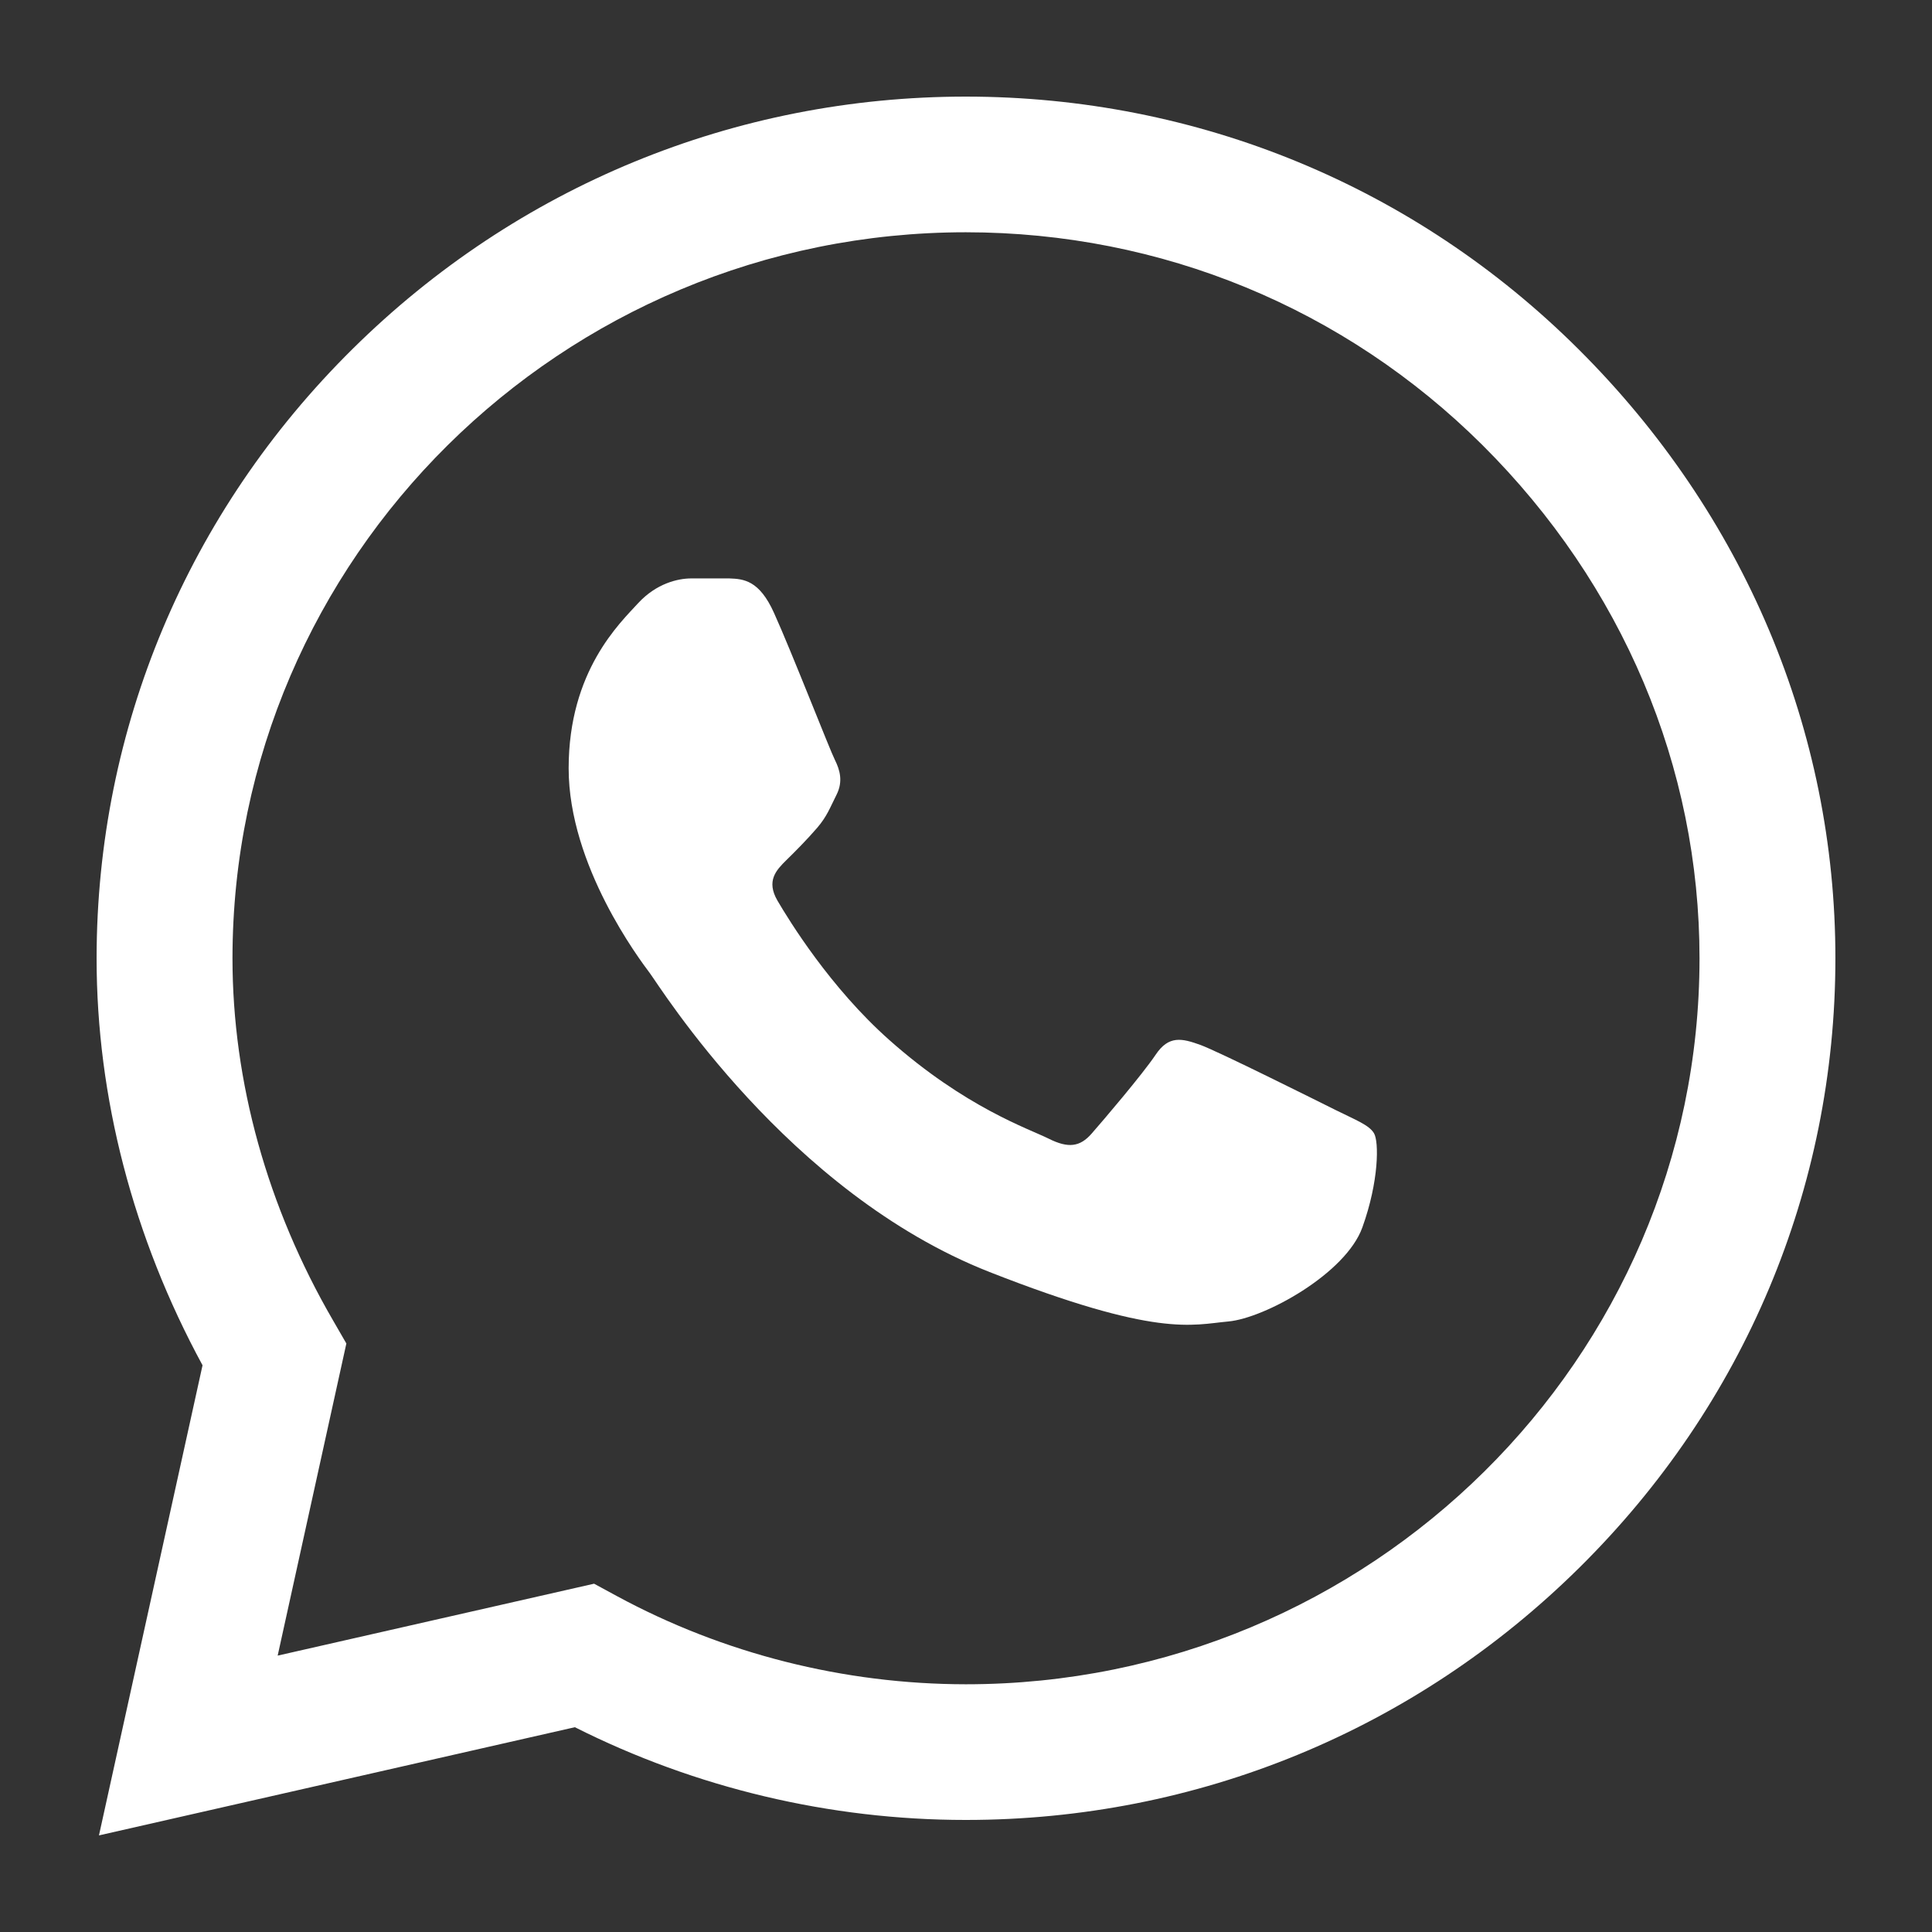
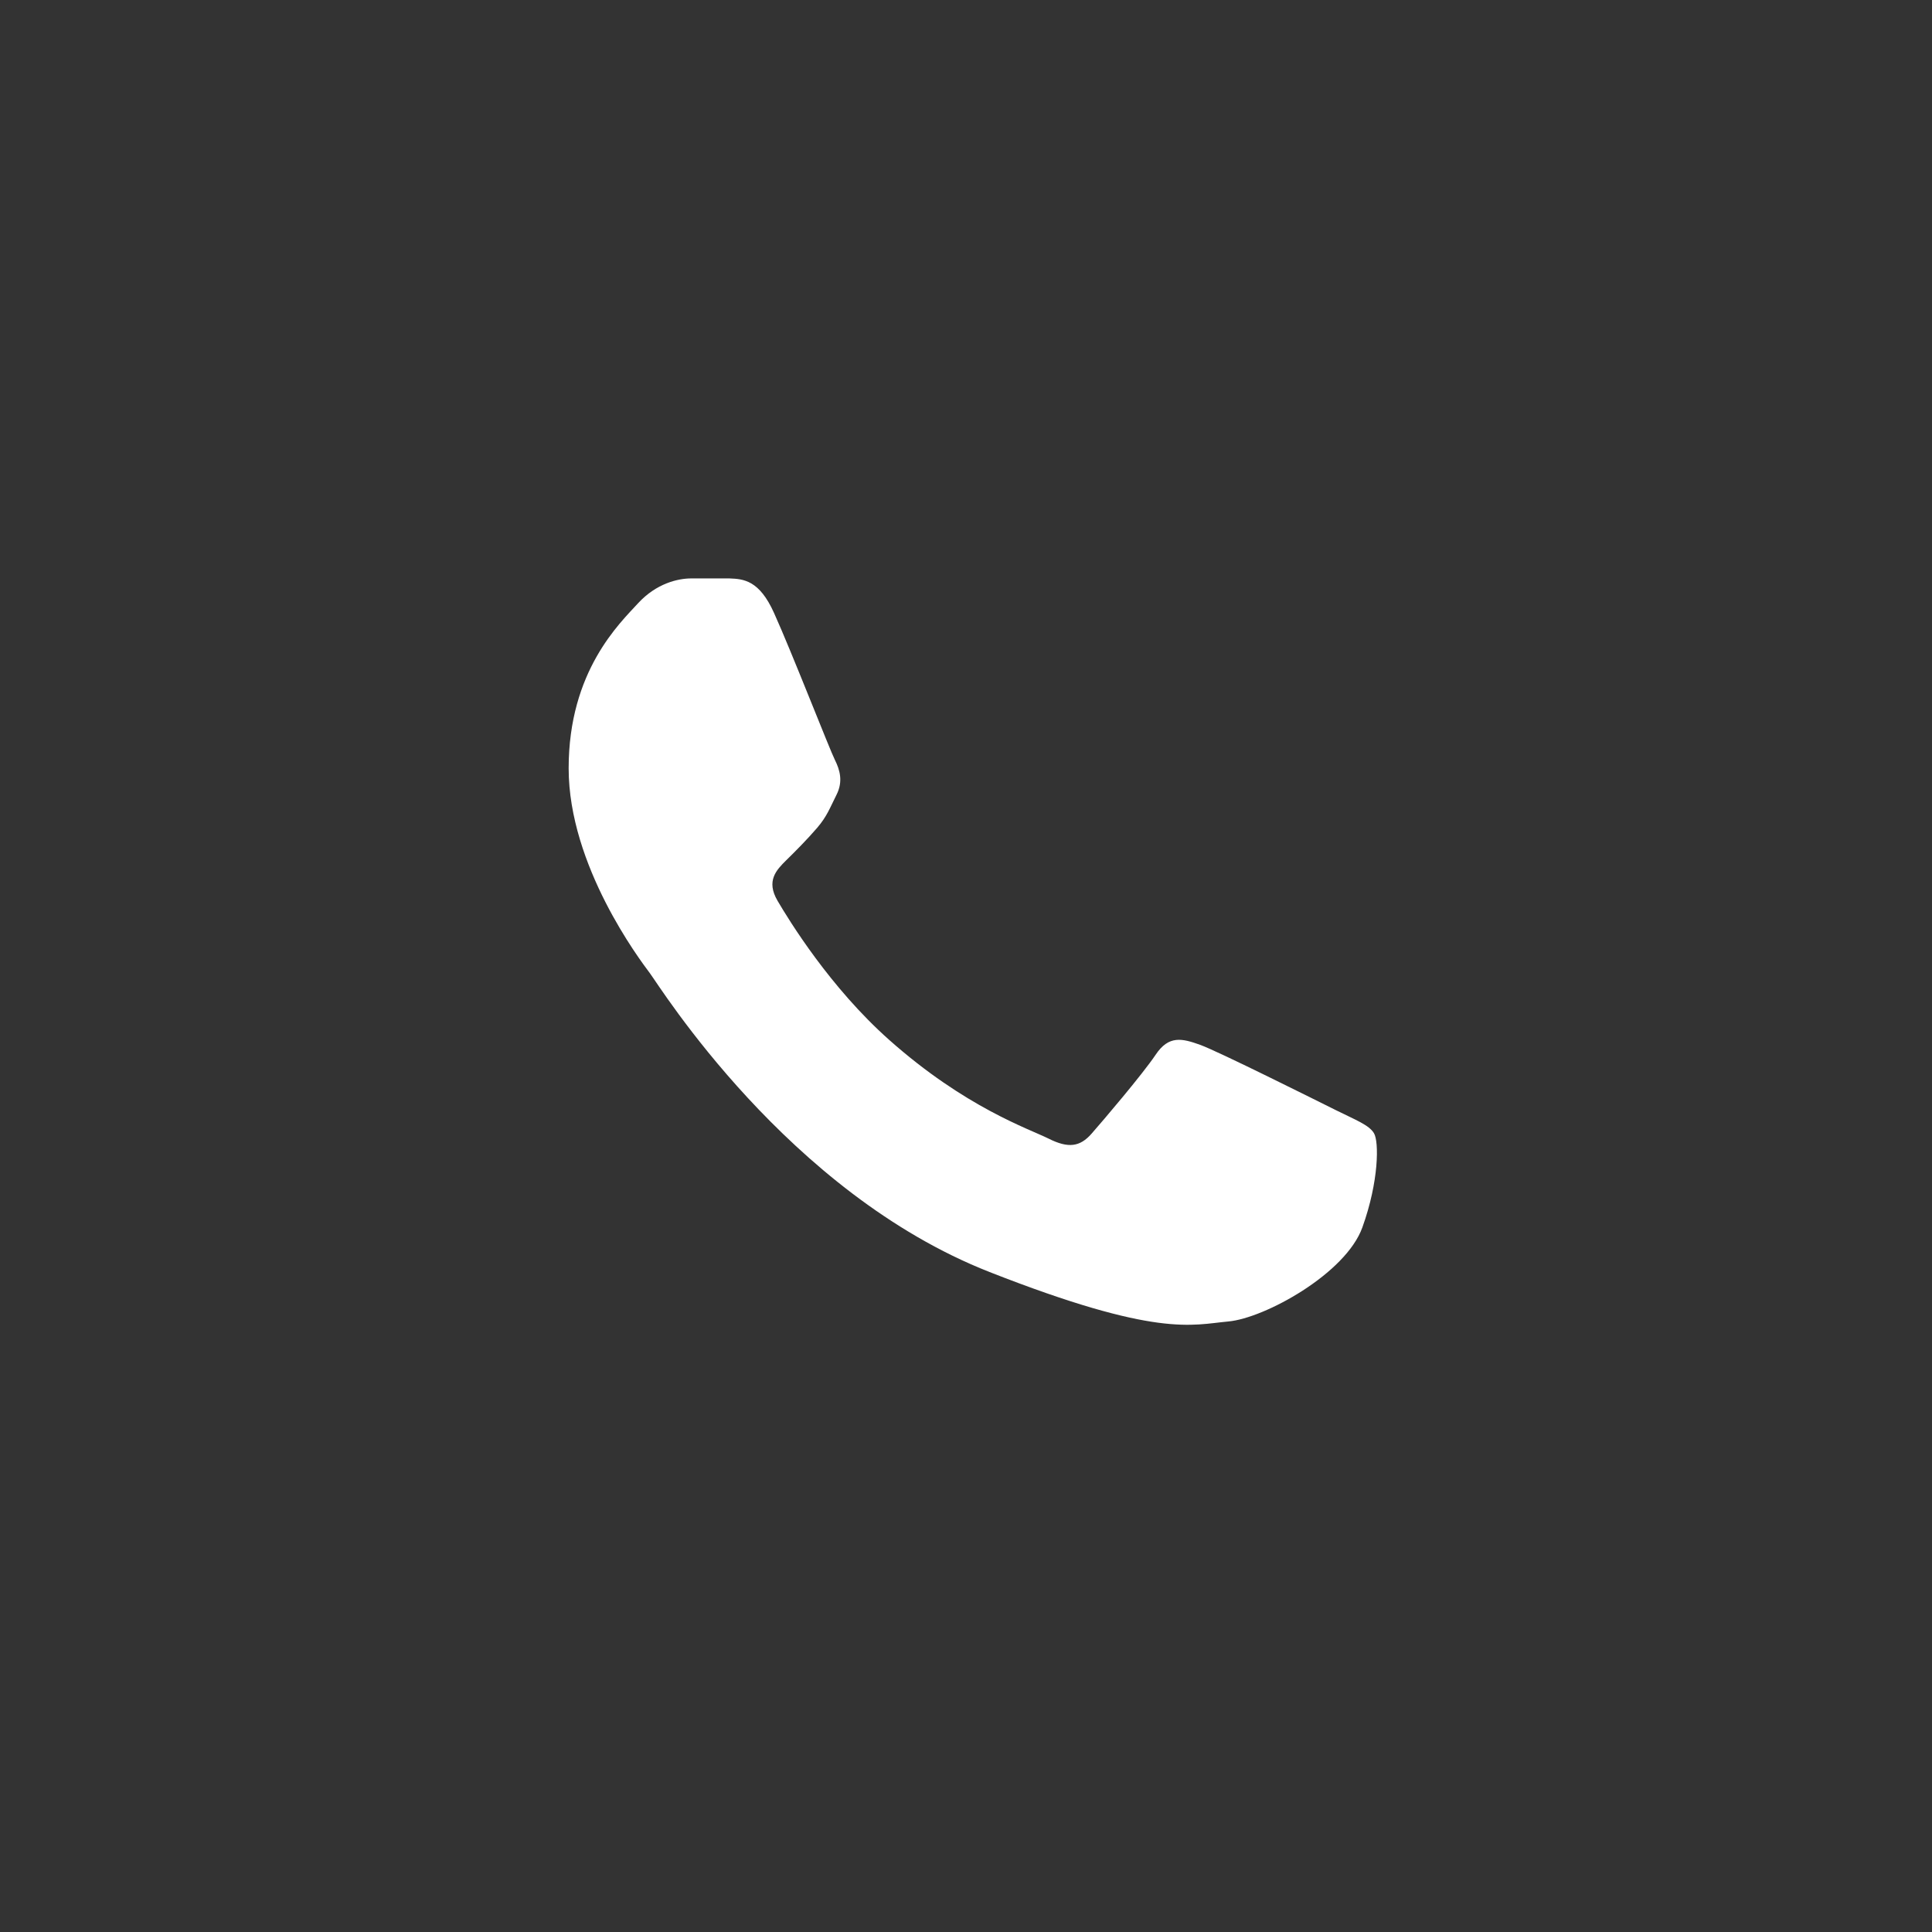
<svg xmlns="http://www.w3.org/2000/svg" width="18" height="18" viewBox="0 0 18 18" fill="none">
  <rect x="0" y="0" width="18" height="18" fill="#333333" stroke="none" />
  <g clip-path="url(#clip0_25_699)">
-     <path d="M14.706 3.253C13.183 1.736 11.156 0.901 9 0.9C6.848 0.9 4.818 1.735 3.285 3.251C1.749 4.769 0.902 6.787 0.9 8.925V8.927V8.929C0.9 10.223 1.24 11.529 1.887 12.72L0.922 17.1L5.356 16.092C6.479 16.658 7.733 16.956 8.996 16.956H9C11.151 16.956 13.181 16.122 14.714 14.606C16.252 13.086 17.099 11.071 17.1 8.931C17.101 6.807 16.25 4.79 14.706 3.253ZM9 15.692H8.997C7.862 15.691 6.737 15.407 5.745 14.869L5.535 14.755L2.587 15.425L3.227 12.517L3.104 12.304C2.49 11.247 2.166 10.079 2.166 8.928C2.168 5.2 5.233 2.164 8.999 2.164C10.819 2.165 12.528 2.87 13.813 4.148C15.117 5.447 15.835 7.145 15.834 8.931C15.833 12.659 12.767 15.692 9 15.692Z" fill="white" />
    <path d="M6.795 5.389H6.44C6.317 5.389 6.116 5.435 5.946 5.619C5.777 5.804 5.298 6.25 5.298 7.158C5.298 8.066 5.962 8.943 6.054 9.066C6.147 9.189 7.336 11.111 9.219 11.851C10.784 12.465 11.103 12.343 11.443 12.312C11.782 12.282 12.539 11.866 12.693 11.435C12.848 11.005 12.848 10.635 12.801 10.558C12.755 10.481 12.631 10.435 12.446 10.343C12.261 10.251 11.353 9.797 11.183 9.735C11.013 9.674 10.889 9.643 10.766 9.828C10.642 10.012 10.278 10.439 10.17 10.562C10.062 10.685 9.954 10.701 9.769 10.608C9.584 10.516 8.993 10.318 8.285 9.689C7.734 9.2 7.352 8.576 7.244 8.392C7.136 8.207 7.232 8.107 7.325 8.015C7.409 7.933 7.521 7.82 7.614 7.712C7.706 7.604 7.732 7.527 7.794 7.404C7.856 7.281 7.825 7.173 7.779 7.081C7.732 6.989 7.377 6.077 7.212 5.712H7.212C7.074 5.404 6.927 5.394 6.795 5.389Z" fill="white" />
  </g>
  <defs>
    <clipPath id="clip0_25_699">
      <rect width="16.2" height="16.2" fill="white" transform="translate(0.9 0.9)" />
    </clipPath>
  </defs>
</svg>